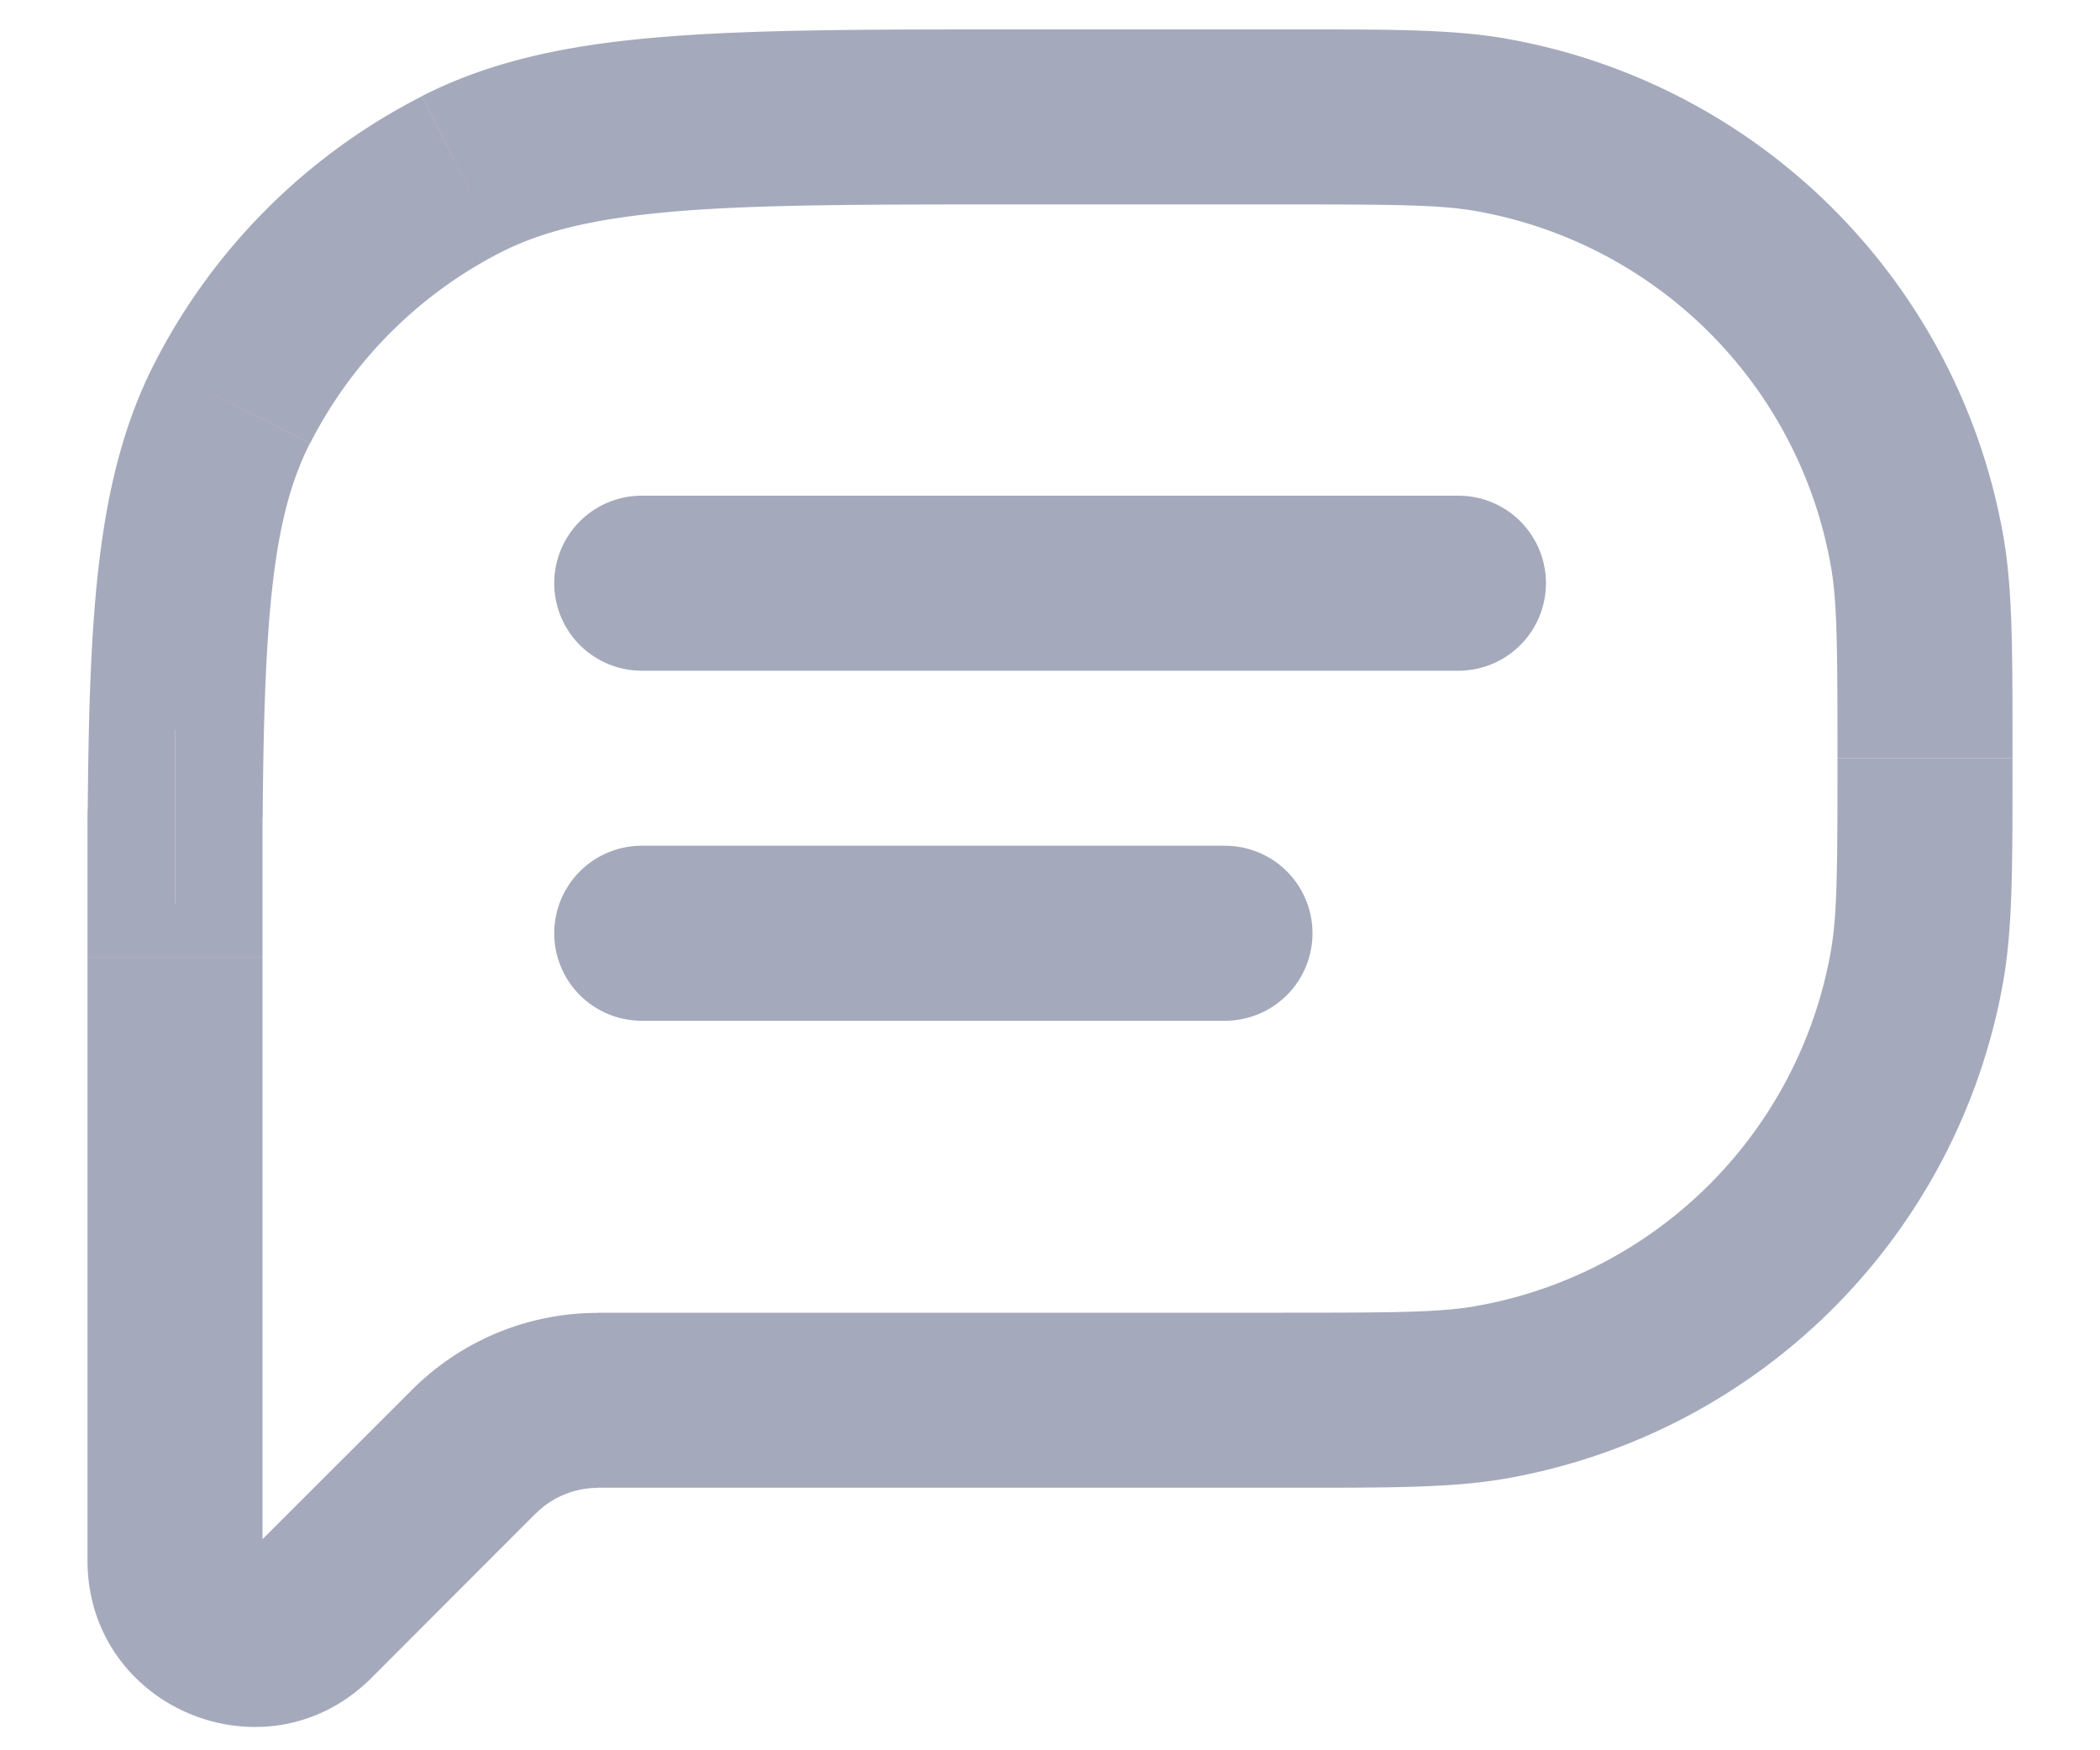
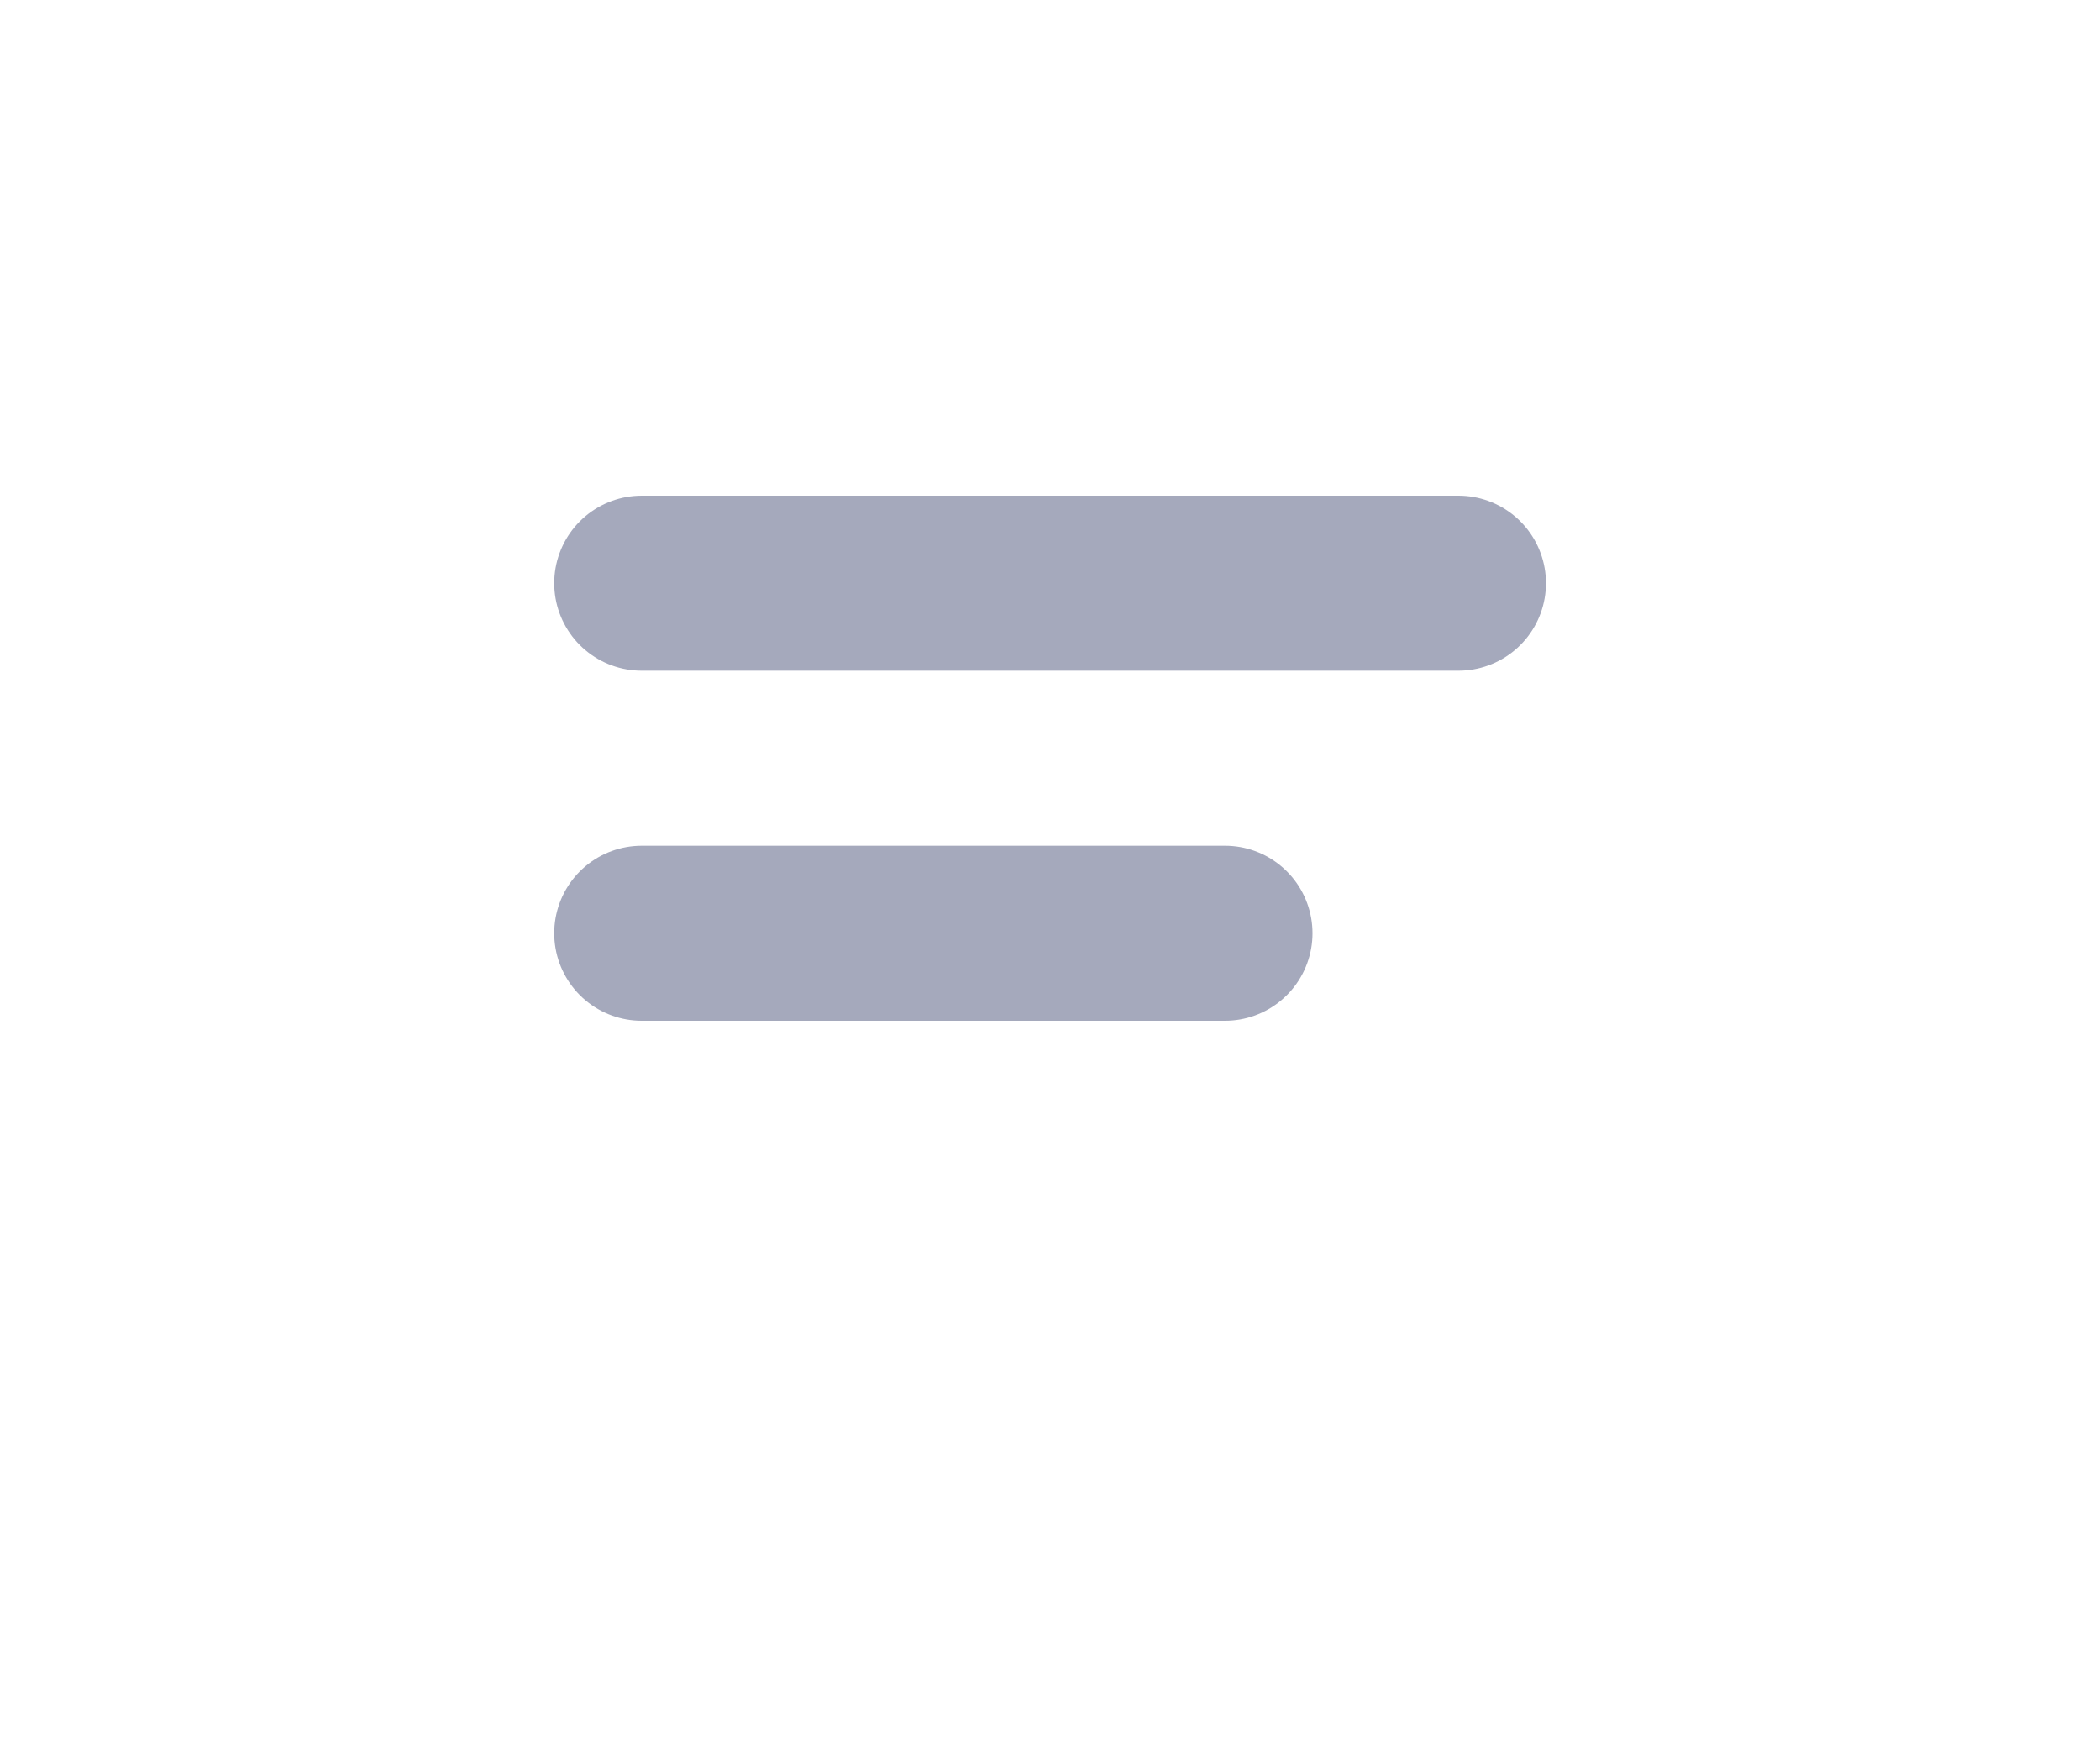
<svg xmlns="http://www.w3.org/2000/svg" width="12" height="10" fill="none">
-   <path d="M1.327 2.306l.445.227-.445-.227zm.441 6.927l-.353-.353.353.353zm6.753-1.277l.087.492-.087-.492zm2.433-2.434l.493.087-.493-.087zm0-2.375l.493-.087-.493.087zM8.521.714L8.608.22 8.52.714zm-5.883.28l.227.446-.227-.445zm.07 7.3l-.354-.353.353.353zM1.001 4.667l-.5-.003.5.003zm.5.004c.008-1.187.063-1.73.27-2.138l-.89-.454C.548 2.732.51 3.521.501 4.664l1 .007zM.5 4.669v.799h1v-.8h-1zm0 .799v2.533h1V5.468h-1zm0 2.533v.914h1V8h-1zm0 .914c0 .846 1.023 1.27 1.622.672l-.707-.707a.059.059 0 01.054-.011.059.059 0 01.03.046H.501zm1.622.672l.939-.94-.707-.706-.94.939.708.707zM7.333 7.5H3.414v1h3.92v-1zm1.101-.038c-.204.036-.46.038-1.1.038v1c.598 0 .961.002 1.274-.053l-.174-.985zm2.028-2.028a2.5 2.5 0 01-2.028 2.028l.174.985a3.5 3.5 0 002.839-2.839l-.985-.174zm.038-1.1c0 .64-.002.896-.038 1.1l.985.174c.055-.312.053-.676.053-1.274h-1zm-.038-1.101c.036.204.038.46.038 1.1h1c0-.598.002-.961-.053-1.274l-.985.174zM8.434 1.206a2.5 2.5 0 012.028 2.028l.985-.174A3.5 3.5 0 008.607.221l-.173.985zm-1.1-.038c.64 0 .896.002 1.1.038l.174-.985C8.295.166 7.93.168 7.333.168v1zm-1.534 0h1.533v-1H5.8v1zm-2.935.272c.239-.121.536-.194 1.005-.233.475-.039 1.082-.039 1.93-.039v-1c-.832 0-1.486 0-2.011.043-.531.043-.975.133-1.378.338l.454.891zM1.772 2.533A2.5 2.5 0 012.865 1.44L2.411.55a3.5 3.5 0 00-1.53 1.529l.891.454zm1.289 6.115a.5.5 0 01.353-.147v-1a1.5 1.5 0 00-1.06.44l.707.707zM1 4.168a.5.5 0 00-.501.5h1a.5.5 0 01-.5.5v-1zm-.5.496a.5.5 0 01.5-.496v1a.5.5 0 00.5-.497l-1-.007z" fill="#A5A9BC" />
  <path d="M3.667 3.332h4.667m-4.667 2H7" stroke="#A5A9BC" stroke-linecap="round" stroke-linejoin="round" />
</svg>